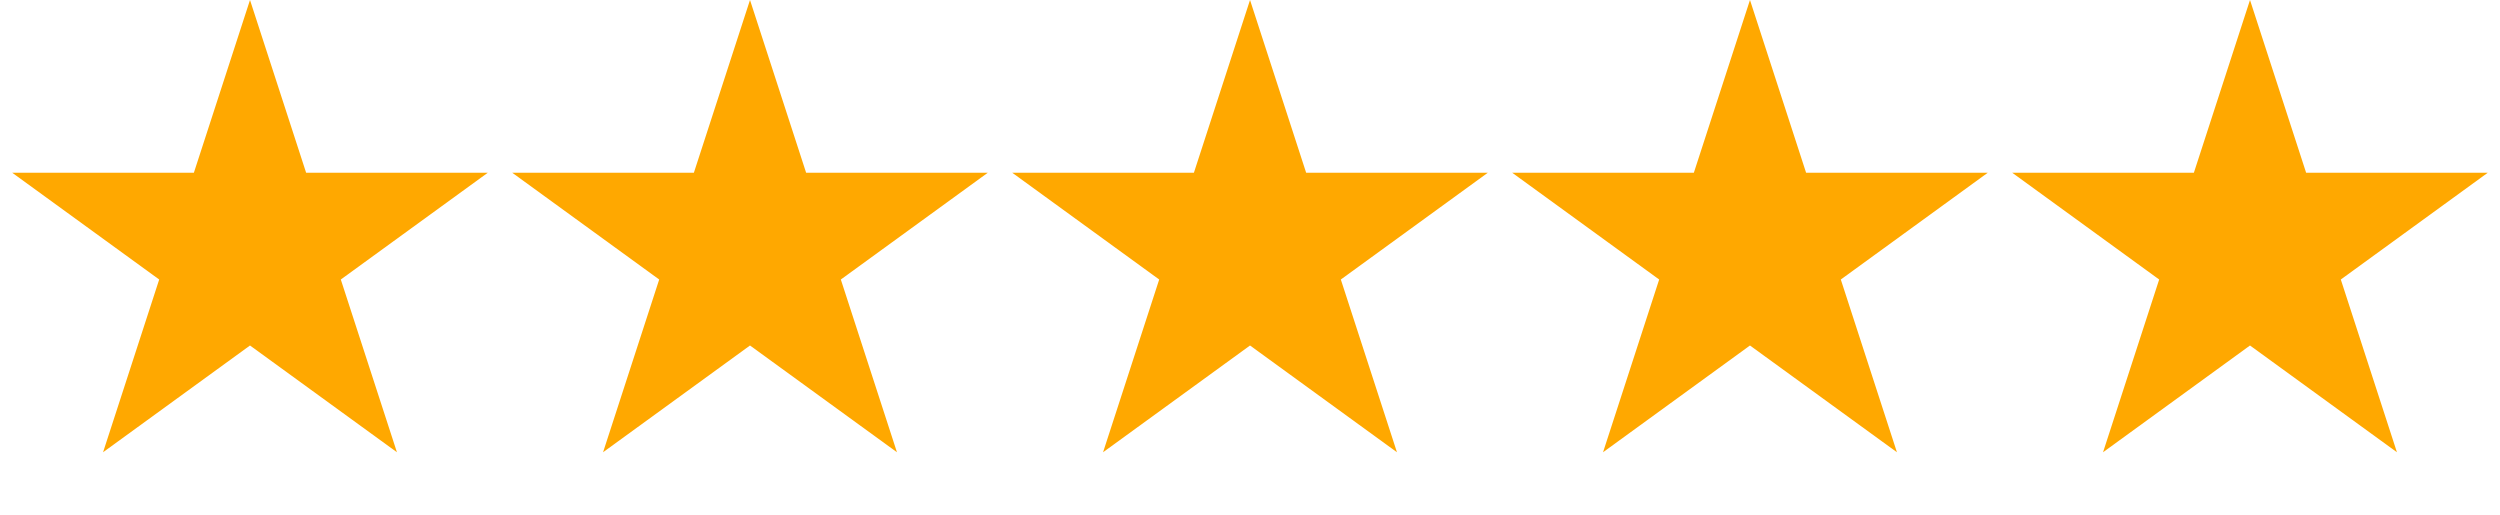
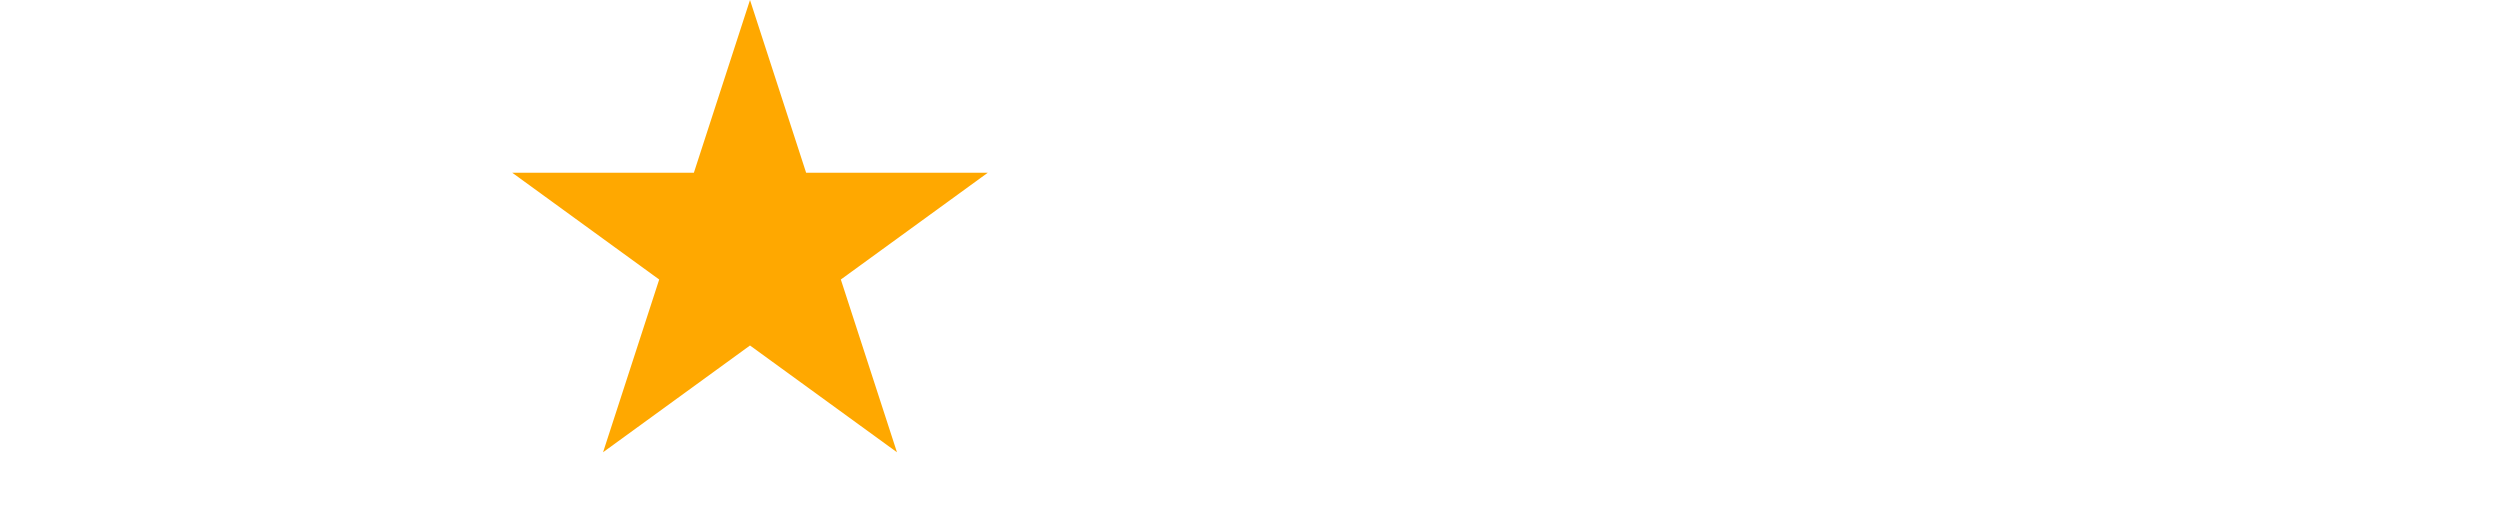
<svg xmlns="http://www.w3.org/2000/svg" width="102" height="21" viewBox="0 0 102 21" fill="none">
-   <path d="M10.2 0L12.49 7.048L19.901 7.048L13.905 11.404L16.195 18.452L10.2 14.096L4.205 18.452L6.495 11.404L0.499 7.048L7.91 7.048L10.2 0Z" fill="#FFA800" />
  <path d="M30.6 0L32.89 7.048L40.301 7.048L34.306 11.404L36.596 18.452L30.6 14.096L24.605 18.452L26.895 11.404L20.9 7.048L28.31 7.048L30.6 0Z" fill="#FFA800" />
-   <path d="M51.001 0L53.291 7.048L60.702 7.048L54.706 11.404L56.996 18.452L51.001 14.096L45.005 18.452L47.295 11.404L41.3 7.048L48.711 7.048L51.001 0Z" fill="#FFA800" />
-   <path d="M71.399 0L73.689 7.048L81.1 7.048L75.105 11.404L77.395 18.452L71.399 14.096L65.404 18.452L67.694 11.404L61.698 7.048L69.109 7.048L71.399 0Z" fill="#FFA800" />
-   <path d="M91.8 0L94.09 7.048L101.5 7.048L95.505 11.404L97.795 18.452L91.8 14.096L85.804 18.452L88.094 11.404L82.099 7.048L89.51 7.048L91.8 0Z" fill="#FFA800" />
</svg>